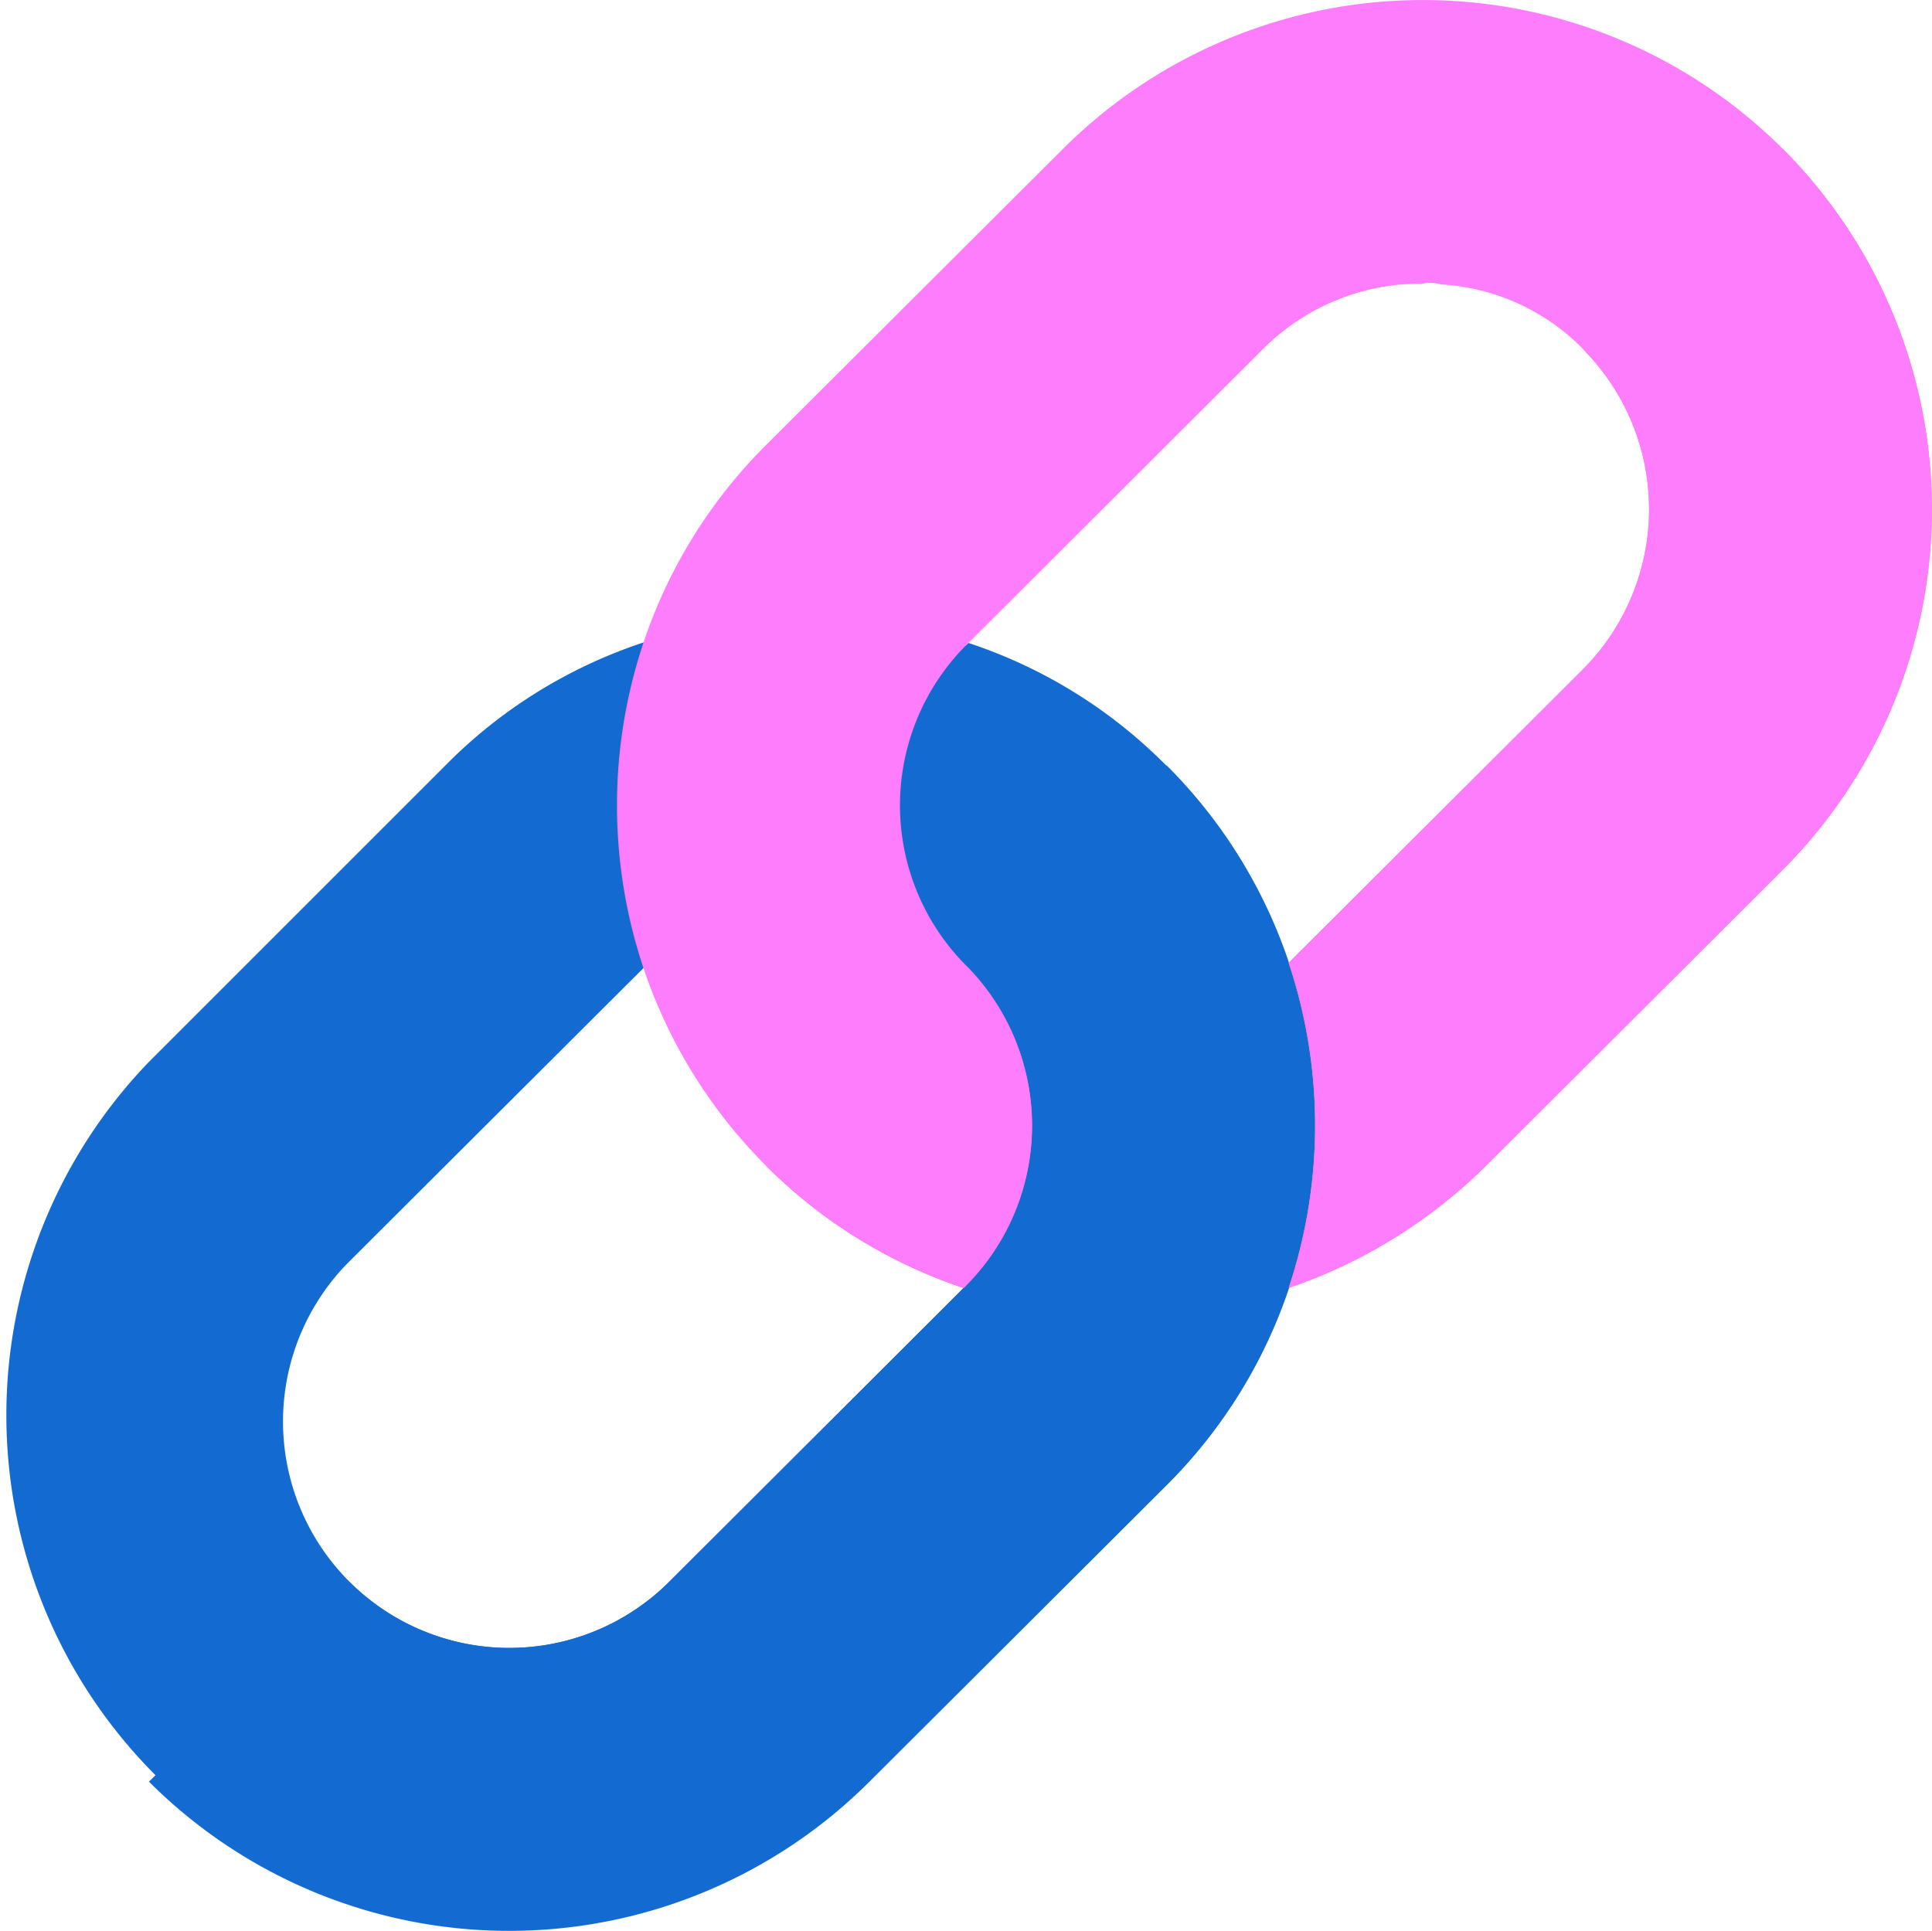
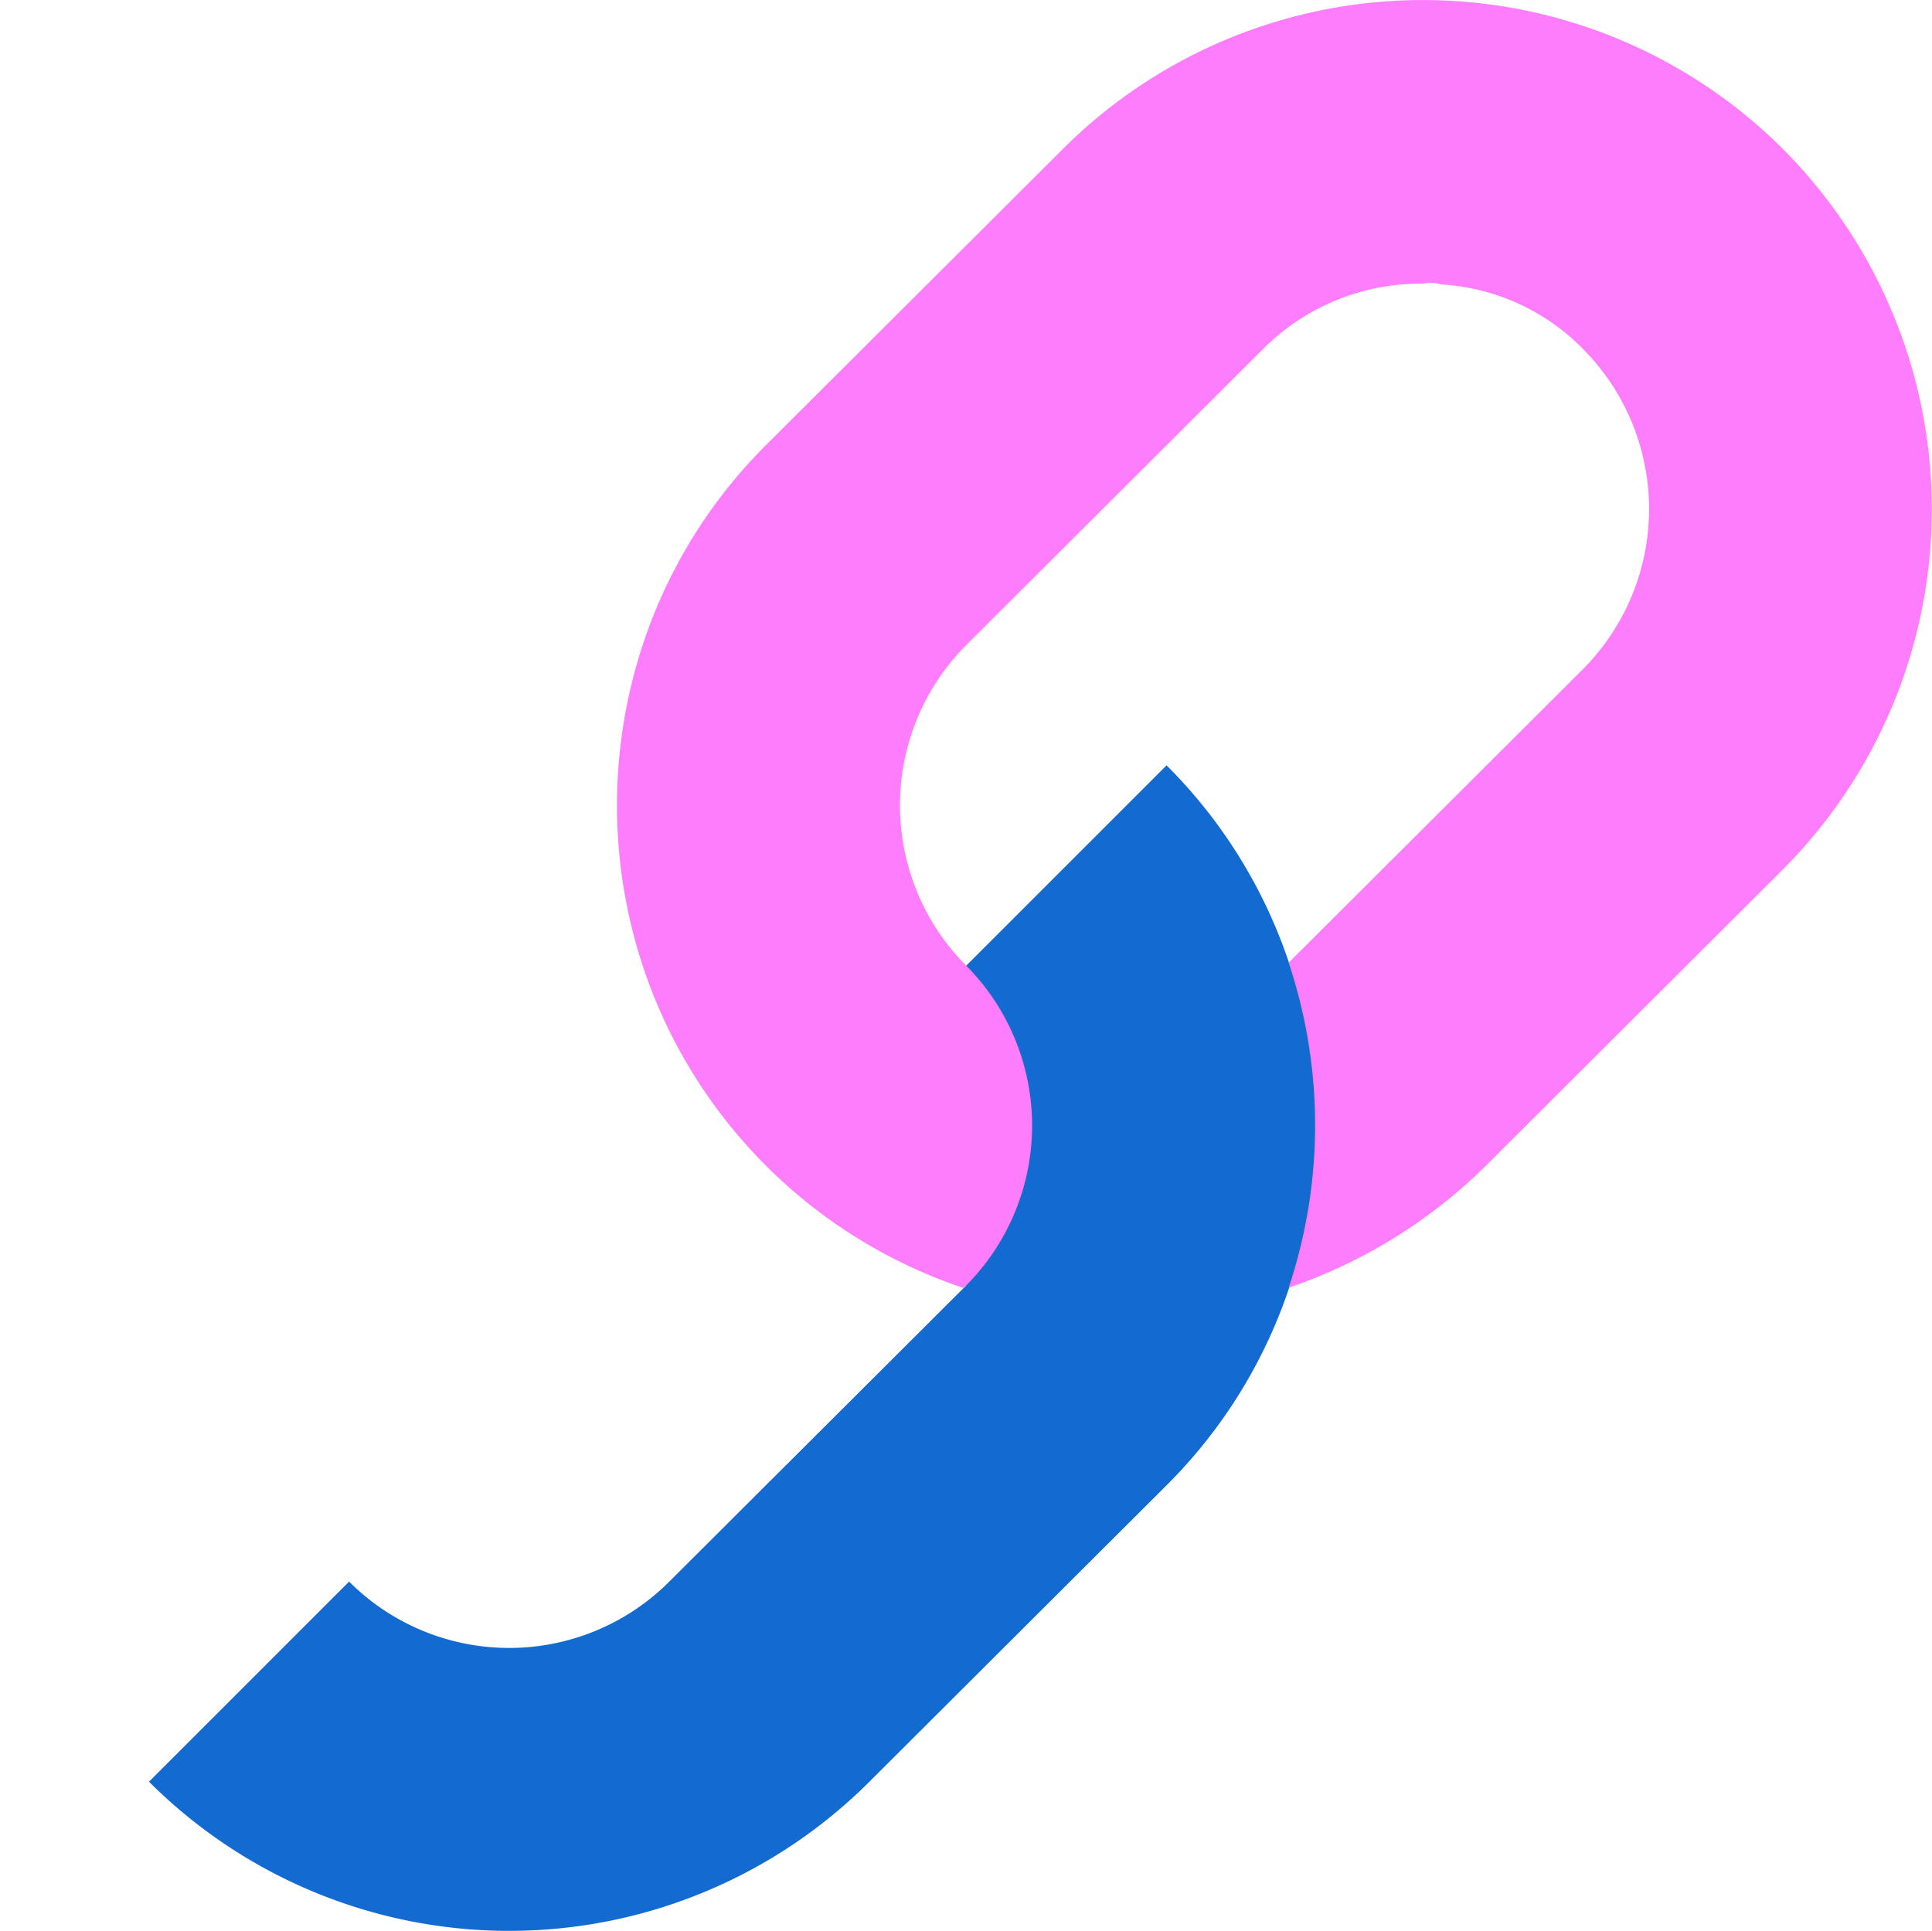
<svg xmlns="http://www.w3.org/2000/svg" id="link_2_" width="23.953" height="23.942" viewBox="0 0 23.953 23.942">
  <defs>
    <style>
            .cls-1{fill:#136ad1}.cls-2{fill:#fd7dfc}
        </style>
  </defs>
-   <path id="Path_45599" d="M15.975 176.883l2.273-3.444-2.273-.586a6.264 6.264 0 0 0-1.519-2.451 6.167 6.167 0 0 0-2.451-1.518l-.03.03-2.769-.114-1.231.079a6.167 6.167 0 0 0-2.451 1.521l-3.679 3.679A6.313 6.313 0 0 0 10.777 183l3.679-3.67a6.262 6.262 0 0 0 1.519-2.447zm-7.675 3.64a2.807 2.807 0 0 1-3.97-3.97l3.649-3.64 1.995 1.975 2 1.965z" class="cls-1" transform="translate(0.001 -160.912)" />
  <path id="Path_45600" d="M52.071 211.891l-3.679 3.67a6.316 6.316 0 0 1-8.932 0l2.481-2.481a2.806 2.806 0 0 0 3.97 0l3.679-3.67-2-1.965 4.486-4.486a6.264 6.264 0 0 1 1.519 2.451l2.273.586-2.273 3.444a6.263 6.263 0 0 1-1.524 2.451z" class="cls-1" transform="translate(-37.613 -193.469)" />
  <path id="Path_45607" d="M177.96 1.966a6.317 6.317 0 0 0-8.932 0l-3.679 3.67a6.263 6.263 0 0 0-1.519 2.451 6.361 6.361 0 0 0 0 4.03 6.3 6.3 0 0 0 3.97 3.97l.03-.03a2.815 2.815 0 0 0 0-3.97 2.815 2.815 0 0 1 0-3.97l3.679-3.67a2.759 2.759 0 0 1 1.985-.814.454.454 0 0 1 .228.01 2.68 2.68 0 0 1 1.757.8 2.815 2.815 0 0 1 0 3.97l-3.649 3.64a6.36 6.36 0 0 1 0 4.03 6.4 6.4 0 0 0 2.451-1.519l3.679-3.67a6.326 6.326 0 0 0 0-8.928z" class="cls-2" transform="translate(-155.853 -0.116)" />
  <g id="Group_24776" transform="translate(9.495 1.85)">
-     <path id="Path_45608" d="M205.444 259.965l-.03.03a6.254 6.254 0 0 1-2.451-1.518l2.481-2.481a2.816 2.816 0 0 1 0 3.969z" class="cls-2" transform="translate(-202.963 -245.874)" />
-     <path id="Path_45609" d="M347.625 48.588l-3.679 3.67a6.4 6.4 0 0 1-2.451 1.519 6.362 6.362 0 0 0 0-4.03l3.649-3.64a2.815 2.815 0 0 0 0-3.97l2.481-2.481a6.326 6.326 0 0 1 0 8.932z" class="cls-2" transform="translate(-335.013 -39.656)" />
-   </g>
+     </g>
</svg>